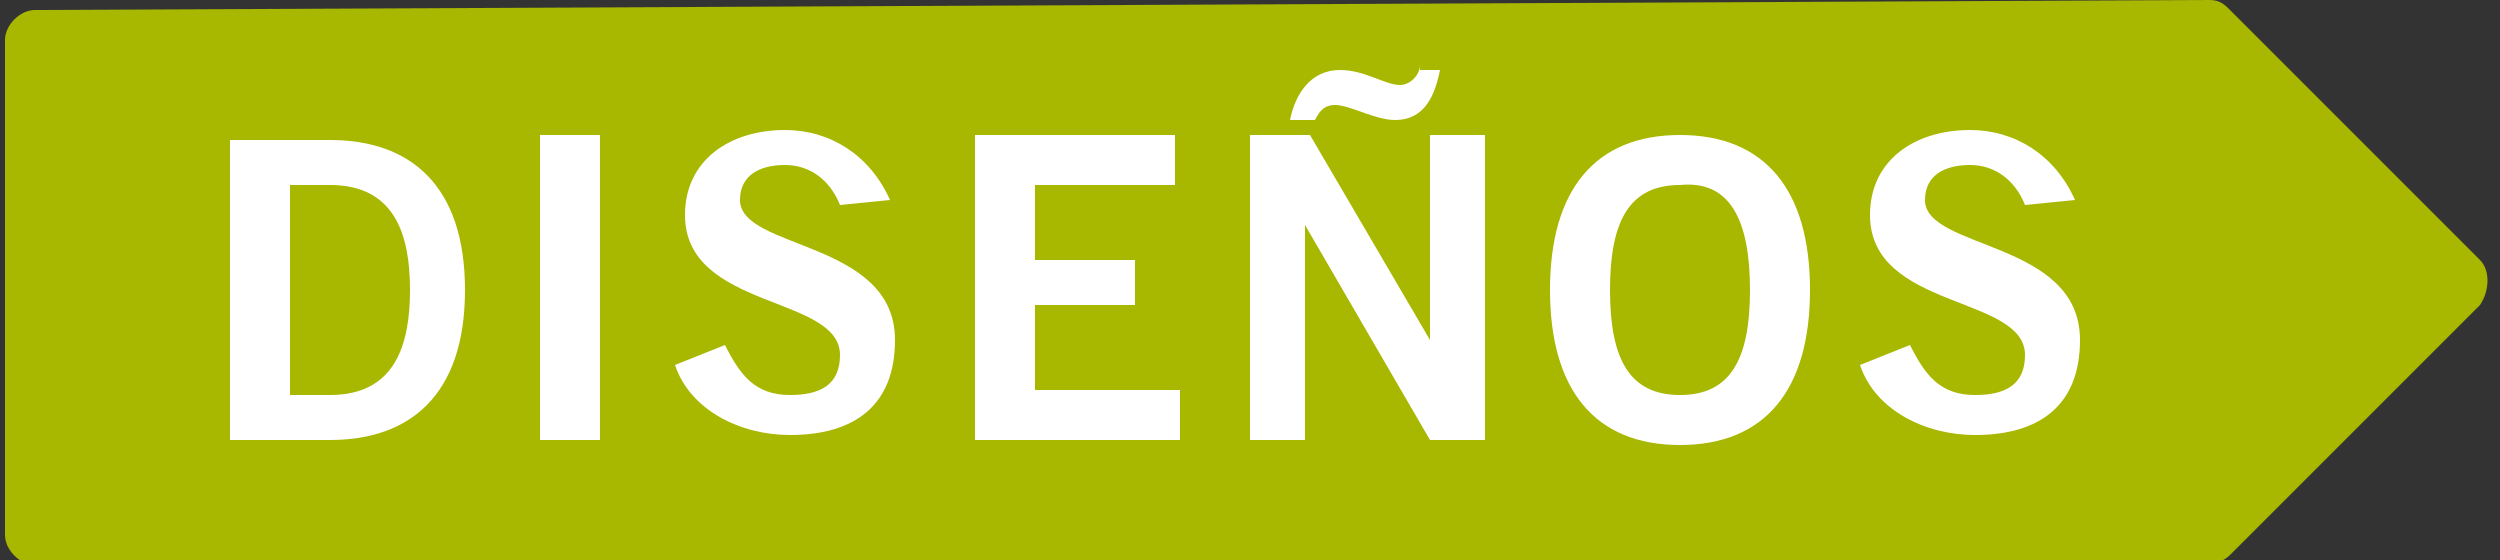
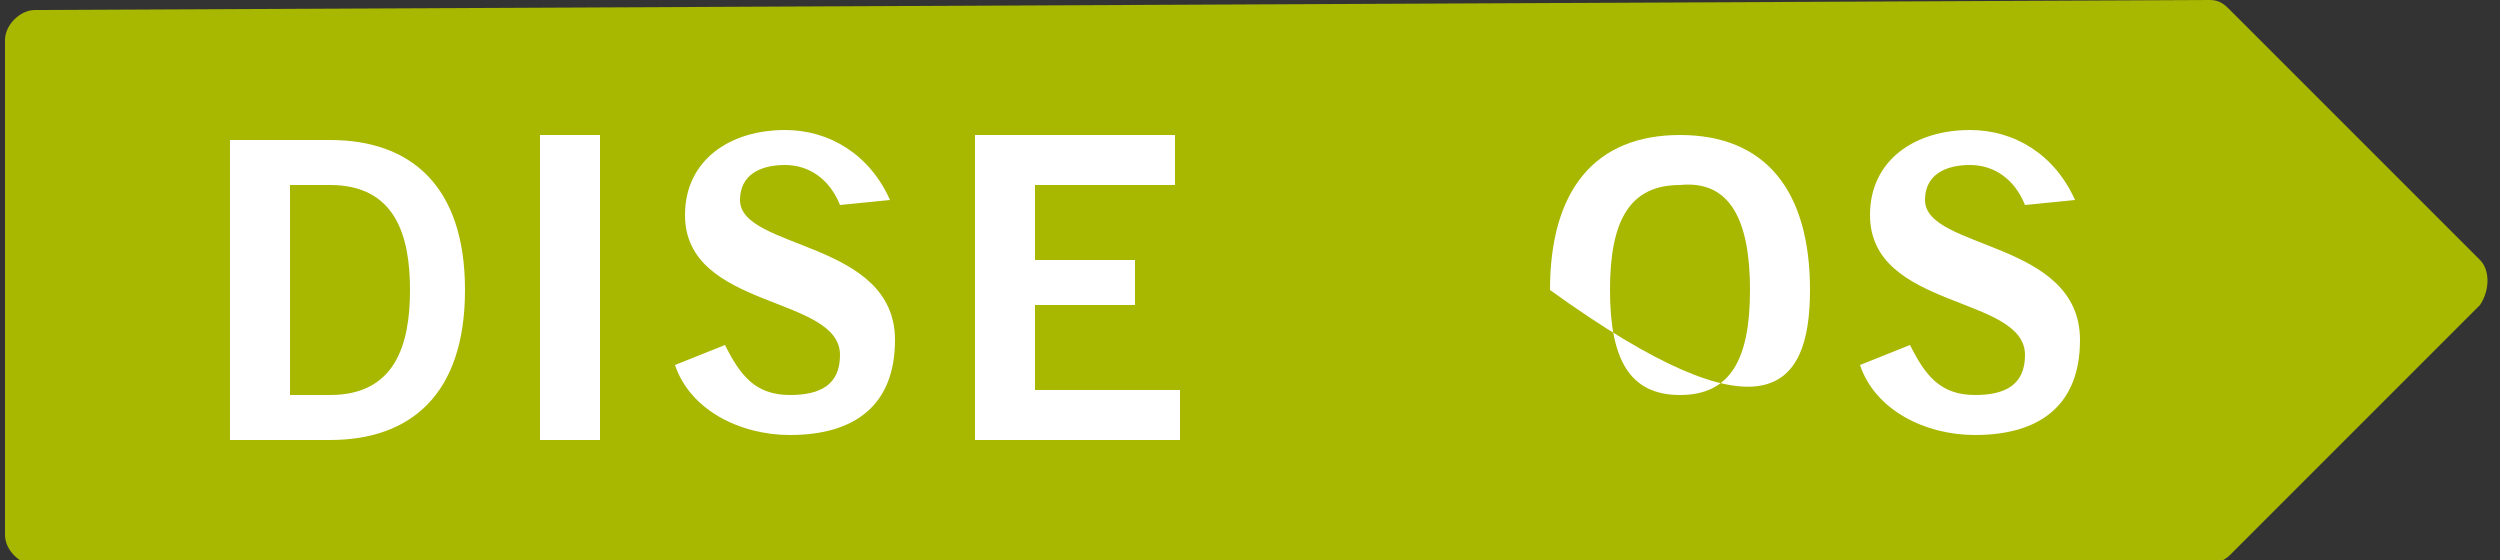
<svg xmlns="http://www.w3.org/2000/svg" version="1.1" id="Capa_1" x="0px" y="0px" viewBox="0 19.6 50 11.2" enable-background="new 0 19.6 50 11.2" xml:space="preserve">
  <rect x="0" y="19.6" width="50" height="11.2" fill="#333333" stroke="none" />
  <g>
    <path fill="#A8B700" d="M44.2,19.6c0.2,0,0.3,0.1,0.4,0.2l5,5c0.2,0.2,0.2,0.6,0,0.9l-5,5c-0.1,0.1-0.3,0.2-0.4,0.2l-43.5,0   c-0.3,0-0.6-0.3-0.6-0.6v-9.9c0-0.3,0.3-0.6,0.6-0.6L44.2,19.6z" />
    <g>
      <path fill-rule="evenodd" clip-rule="evenodd" fill="#FFFFFF" d="M4.6,28.4h2c1.6,0,2.7-0.9,2.7-3c0-2.1-1.1-3-2.7-3h-2V28.4z     M5.8,23.3h0.8c1.3,0,1.6,1,1.6,2.1c0,1.1-0.3,2.1-1.6,2.1H5.8V23.3z" />
      <rect x="10.8" y="22.3" fill-rule="evenodd" clip-rule="evenodd" fill="#FFFFFF" width="1.2" height="6.1" />
      <path fill-rule="evenodd" clip-rule="evenodd" fill="#FFFFFF" d="M17.8,23.6c-0.4-0.9-1.2-1.4-2.1-1.4c-1.1,0-2,0.6-2,1.7    c0,1.9,3.1,1.6,3.1,2.8c0,0.6-0.4,0.8-1,0.8c-0.7,0-1-0.4-1.3-1l-1,0.4c0.3,0.9,1.3,1.4,2.3,1.4c1.3,0,2.1-0.6,2.1-1.9    c0-2-3.1-1.8-3.1-2.8c0-0.5,0.4-0.7,0.9-0.7c0.5,0,0.9,0.3,1.1,0.8L17.8,23.6z" />
      <polygon fill-rule="evenodd" clip-rule="evenodd" fill="#FFFFFF" points="23.6,28.4 23.6,27.4 20.7,27.4 20.7,25.7 22.7,25.7     22.7,24.8 20.7,24.8 20.7,23.3 23.5,23.3 23.5,22.3 19.5,22.3 19.5,28.4   " />
-       <path fill-rule="evenodd" clip-rule="evenodd" fill="#FFFFFF" d="M28.4,20.9c0,0.2-0.2,0.4-0.4,0.4c-0.3,0-0.7-0.3-1.2-0.3    c-0.6,0-0.9,0.5-1,1h0.5c0.1-0.2,0.2-0.3,0.4-0.3c0.3,0,0.8,0.3,1.2,0.3c0.6,0,0.8-0.5,0.9-1H28.4z M26.1,28.4v-4.3h0l2.5,4.3h1.1    v-6.1h-1.1v4.1h0l-2.4-4.1H25v6.1H26.1z" />
-       <path fill-rule="evenodd" clip-rule="evenodd" fill="#FFFFFF" d="M35,25.4c0,1.4-0.4,2.1-1.4,2.1c-1,0-1.4-0.7-1.4-2.1    c0-1.4,0.4-2.1,1.4-2.1C34.6,23.2,35,24,35,25.4z M36.2,25.4c0-2-0.9-3.1-2.6-3.1c-1.7,0-2.6,1.1-2.6,3.1s0.9,3.1,2.6,3.1    C35.3,28.5,36.2,27.4,36.2,25.4z" />
+       <path fill-rule="evenodd" clip-rule="evenodd" fill="#FFFFFF" d="M35,25.4c0,1.4-0.4,2.1-1.4,2.1c-1,0-1.4-0.7-1.4-2.1    c0-1.4,0.4-2.1,1.4-2.1C34.6,23.2,35,24,35,25.4z M36.2,25.4c0-2-0.9-3.1-2.6-3.1c-1.7,0-2.6,1.1-2.6,3.1C35.3,28.5,36.2,27.4,36.2,25.4z" />
      <path fill-rule="evenodd" clip-rule="evenodd" fill="#FFFFFF" d="M41.5,23.6c-0.4-0.9-1.2-1.4-2.1-1.4c-1.1,0-2,0.6-2,1.7    c0,1.9,3.1,1.6,3.1,2.8c0,0.6-0.4,0.8-1,0.8c-0.7,0-1-0.4-1.3-1l-1,0.4c0.3,0.9,1.3,1.4,2.3,1.4c1.3,0,2.1-0.6,2.1-1.9    c0-2-3.1-1.8-3.1-2.8c0-0.5,0.4-0.7,0.9-0.7c0.5,0,0.9,0.3,1.1,0.8L41.5,23.6z" />
    </g>
  </g>
</svg>